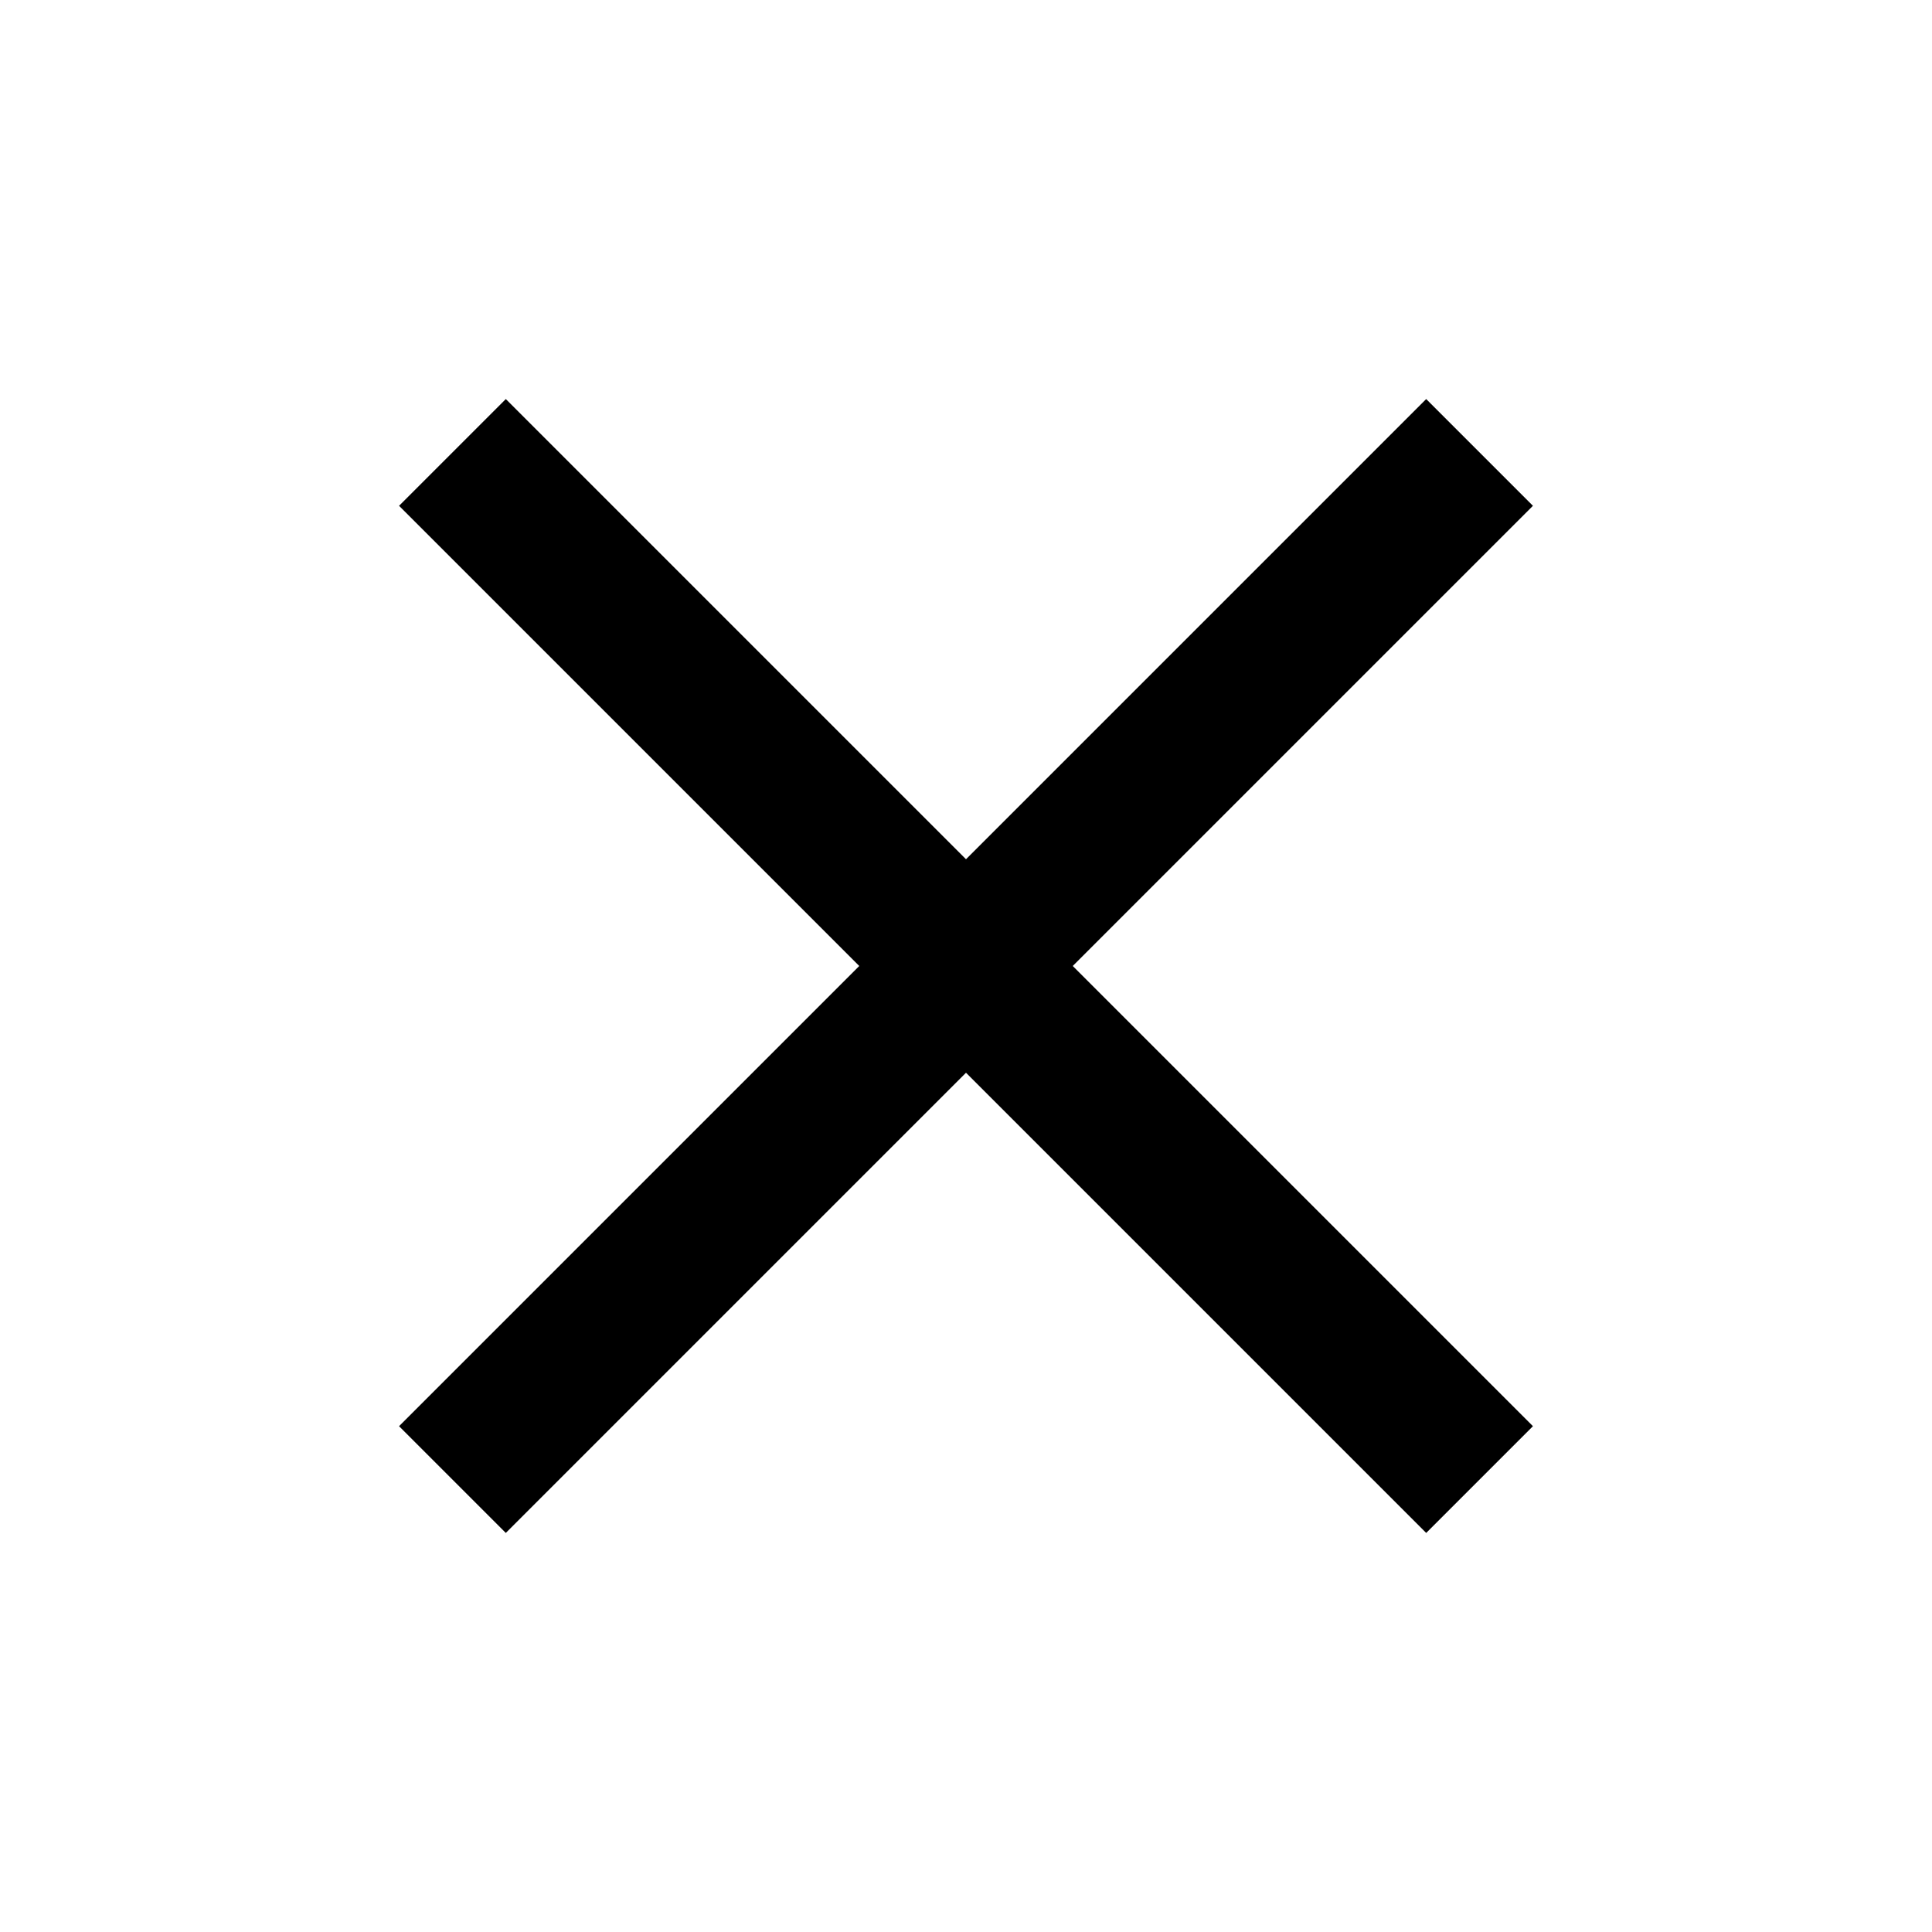
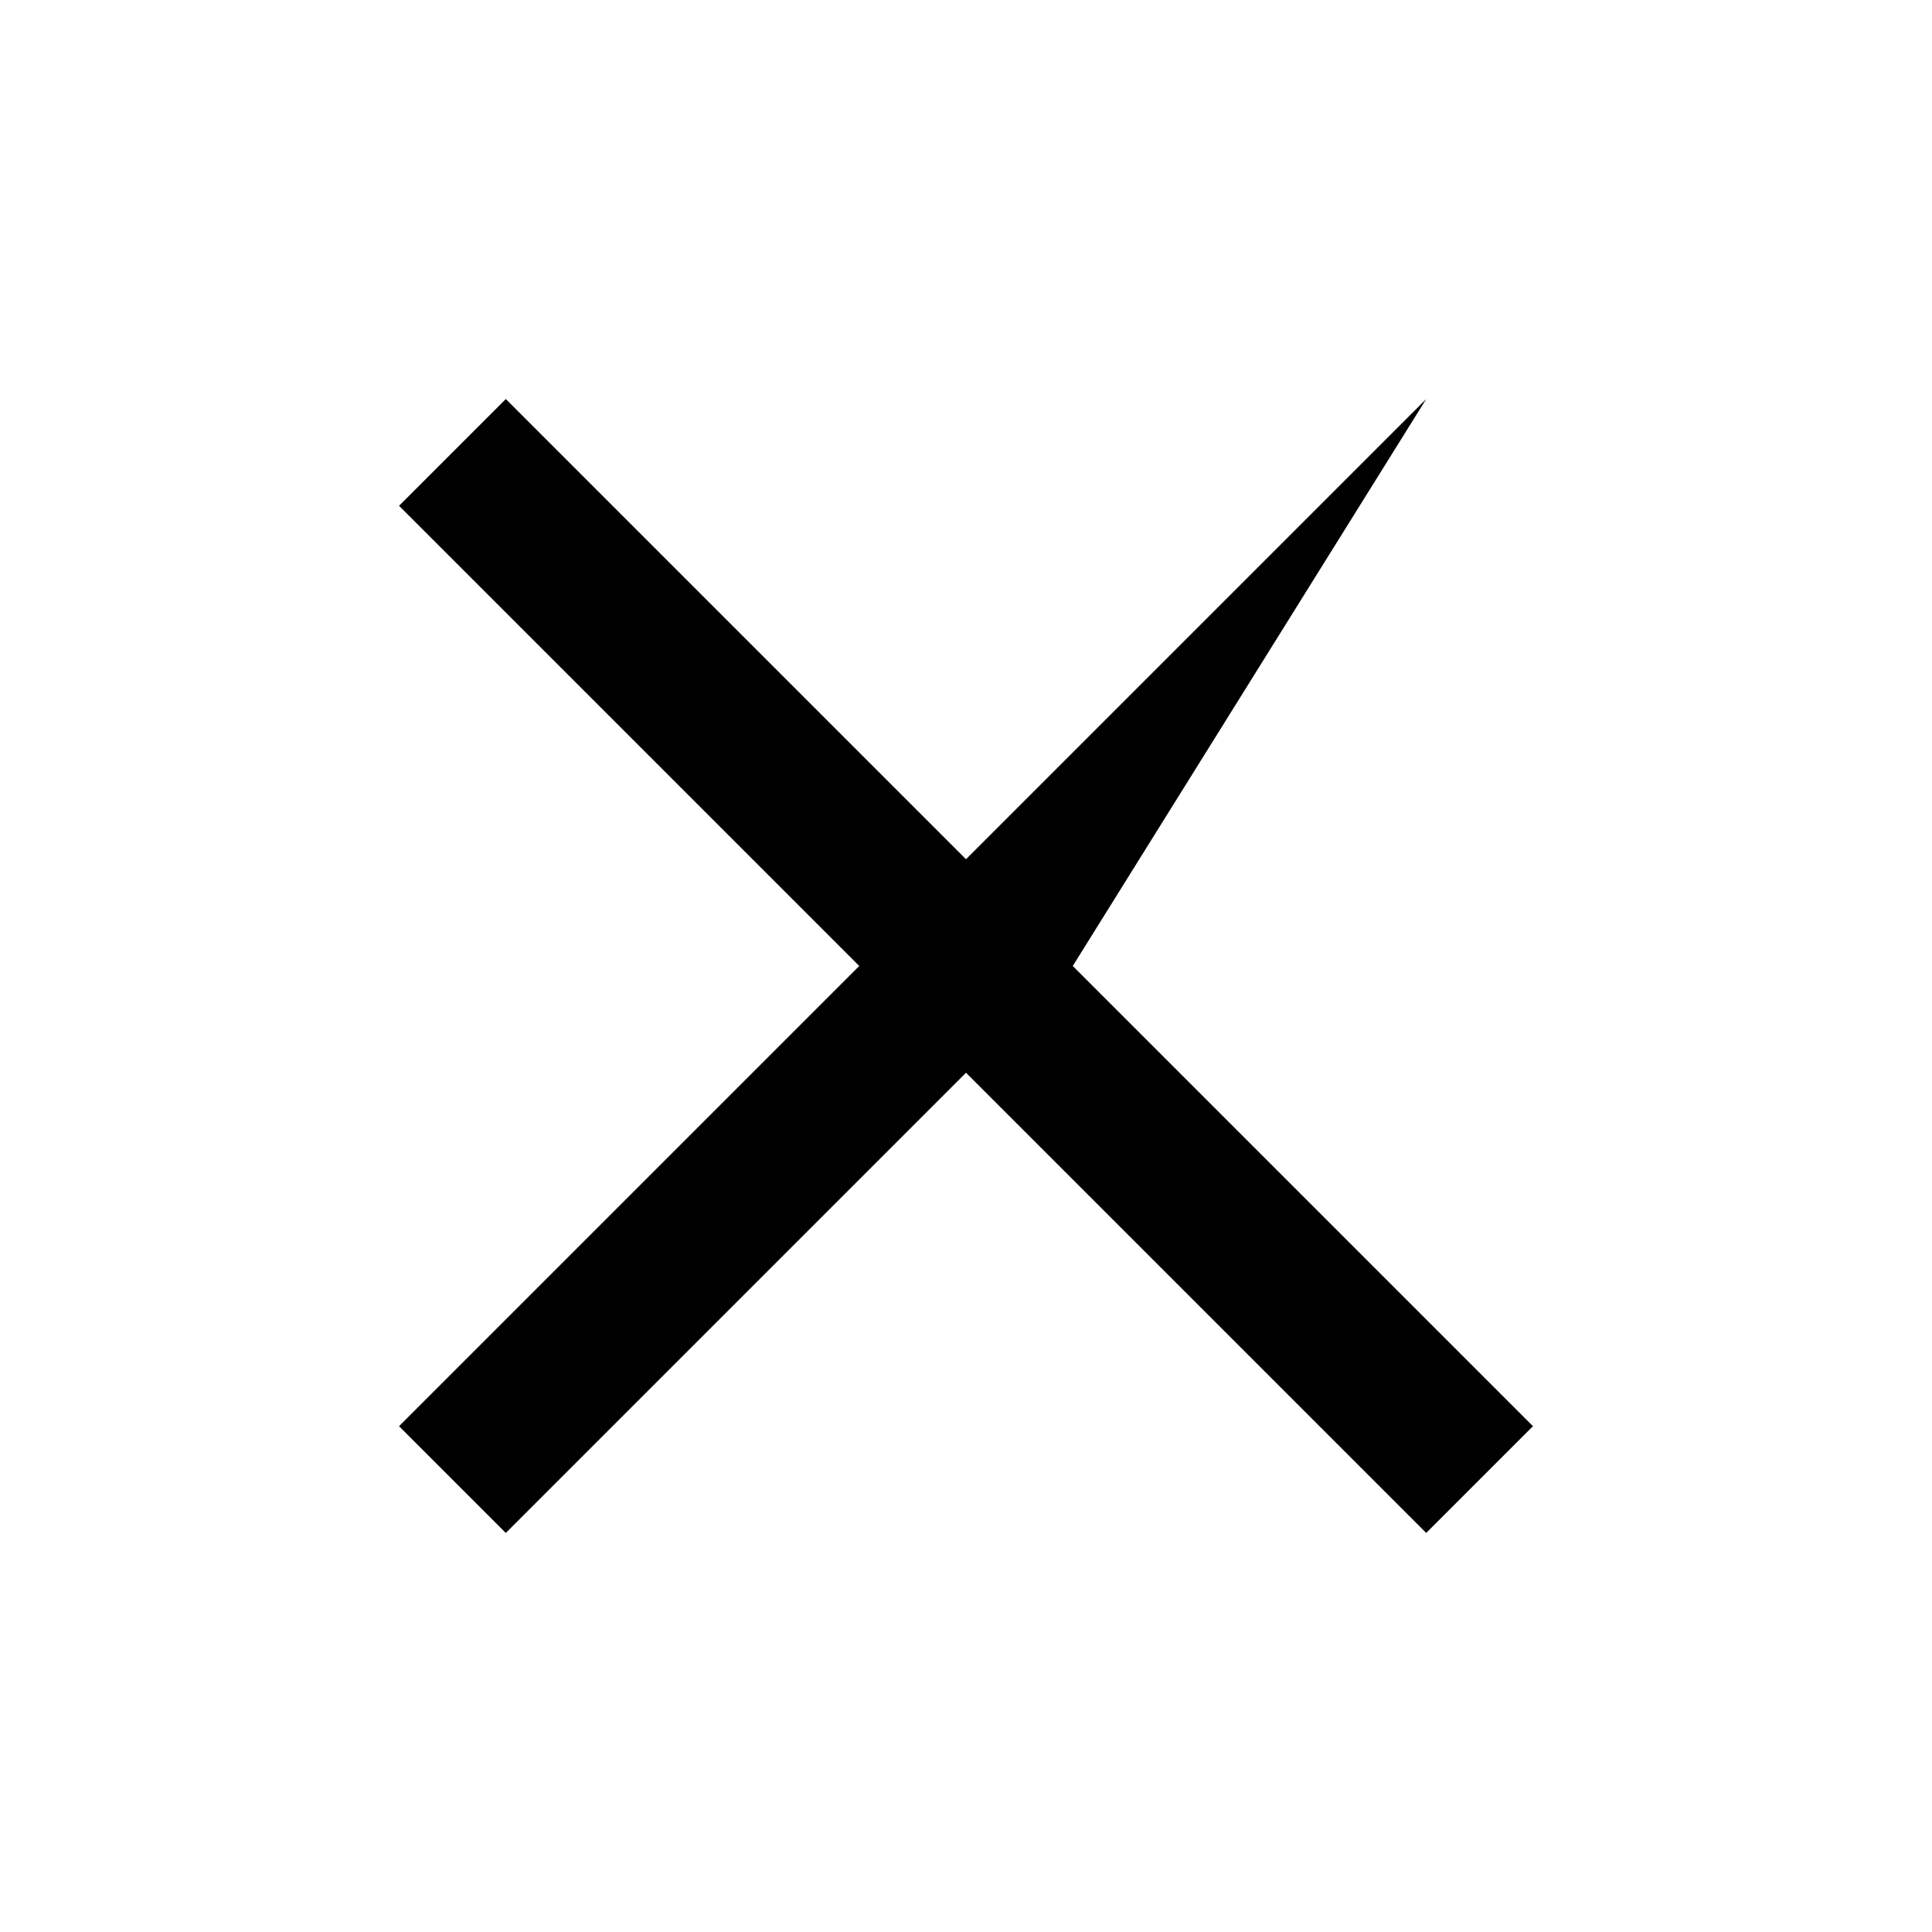
<svg xmlns="http://www.w3.org/2000/svg" height="40" viewBox="0 96 960 960" width="40">
-   <path d="m251.333 857.71-53.043-53.043L426.957 576 198.29 347.333l53.043-53.043L480 522.957 708.667 294.29l53.043 53.043L533.043 576 761.71 804.667l-53.043 53.043L480 629.043 251.333 857.71Z" />
+   <path d="m251.333 857.71-53.043-53.043L426.957 576 198.29 347.333l53.043-53.043L480 522.957 708.667 294.29L533.043 576 761.71 804.667l-53.043 53.043L480 629.043 251.333 857.71Z" />
</svg>